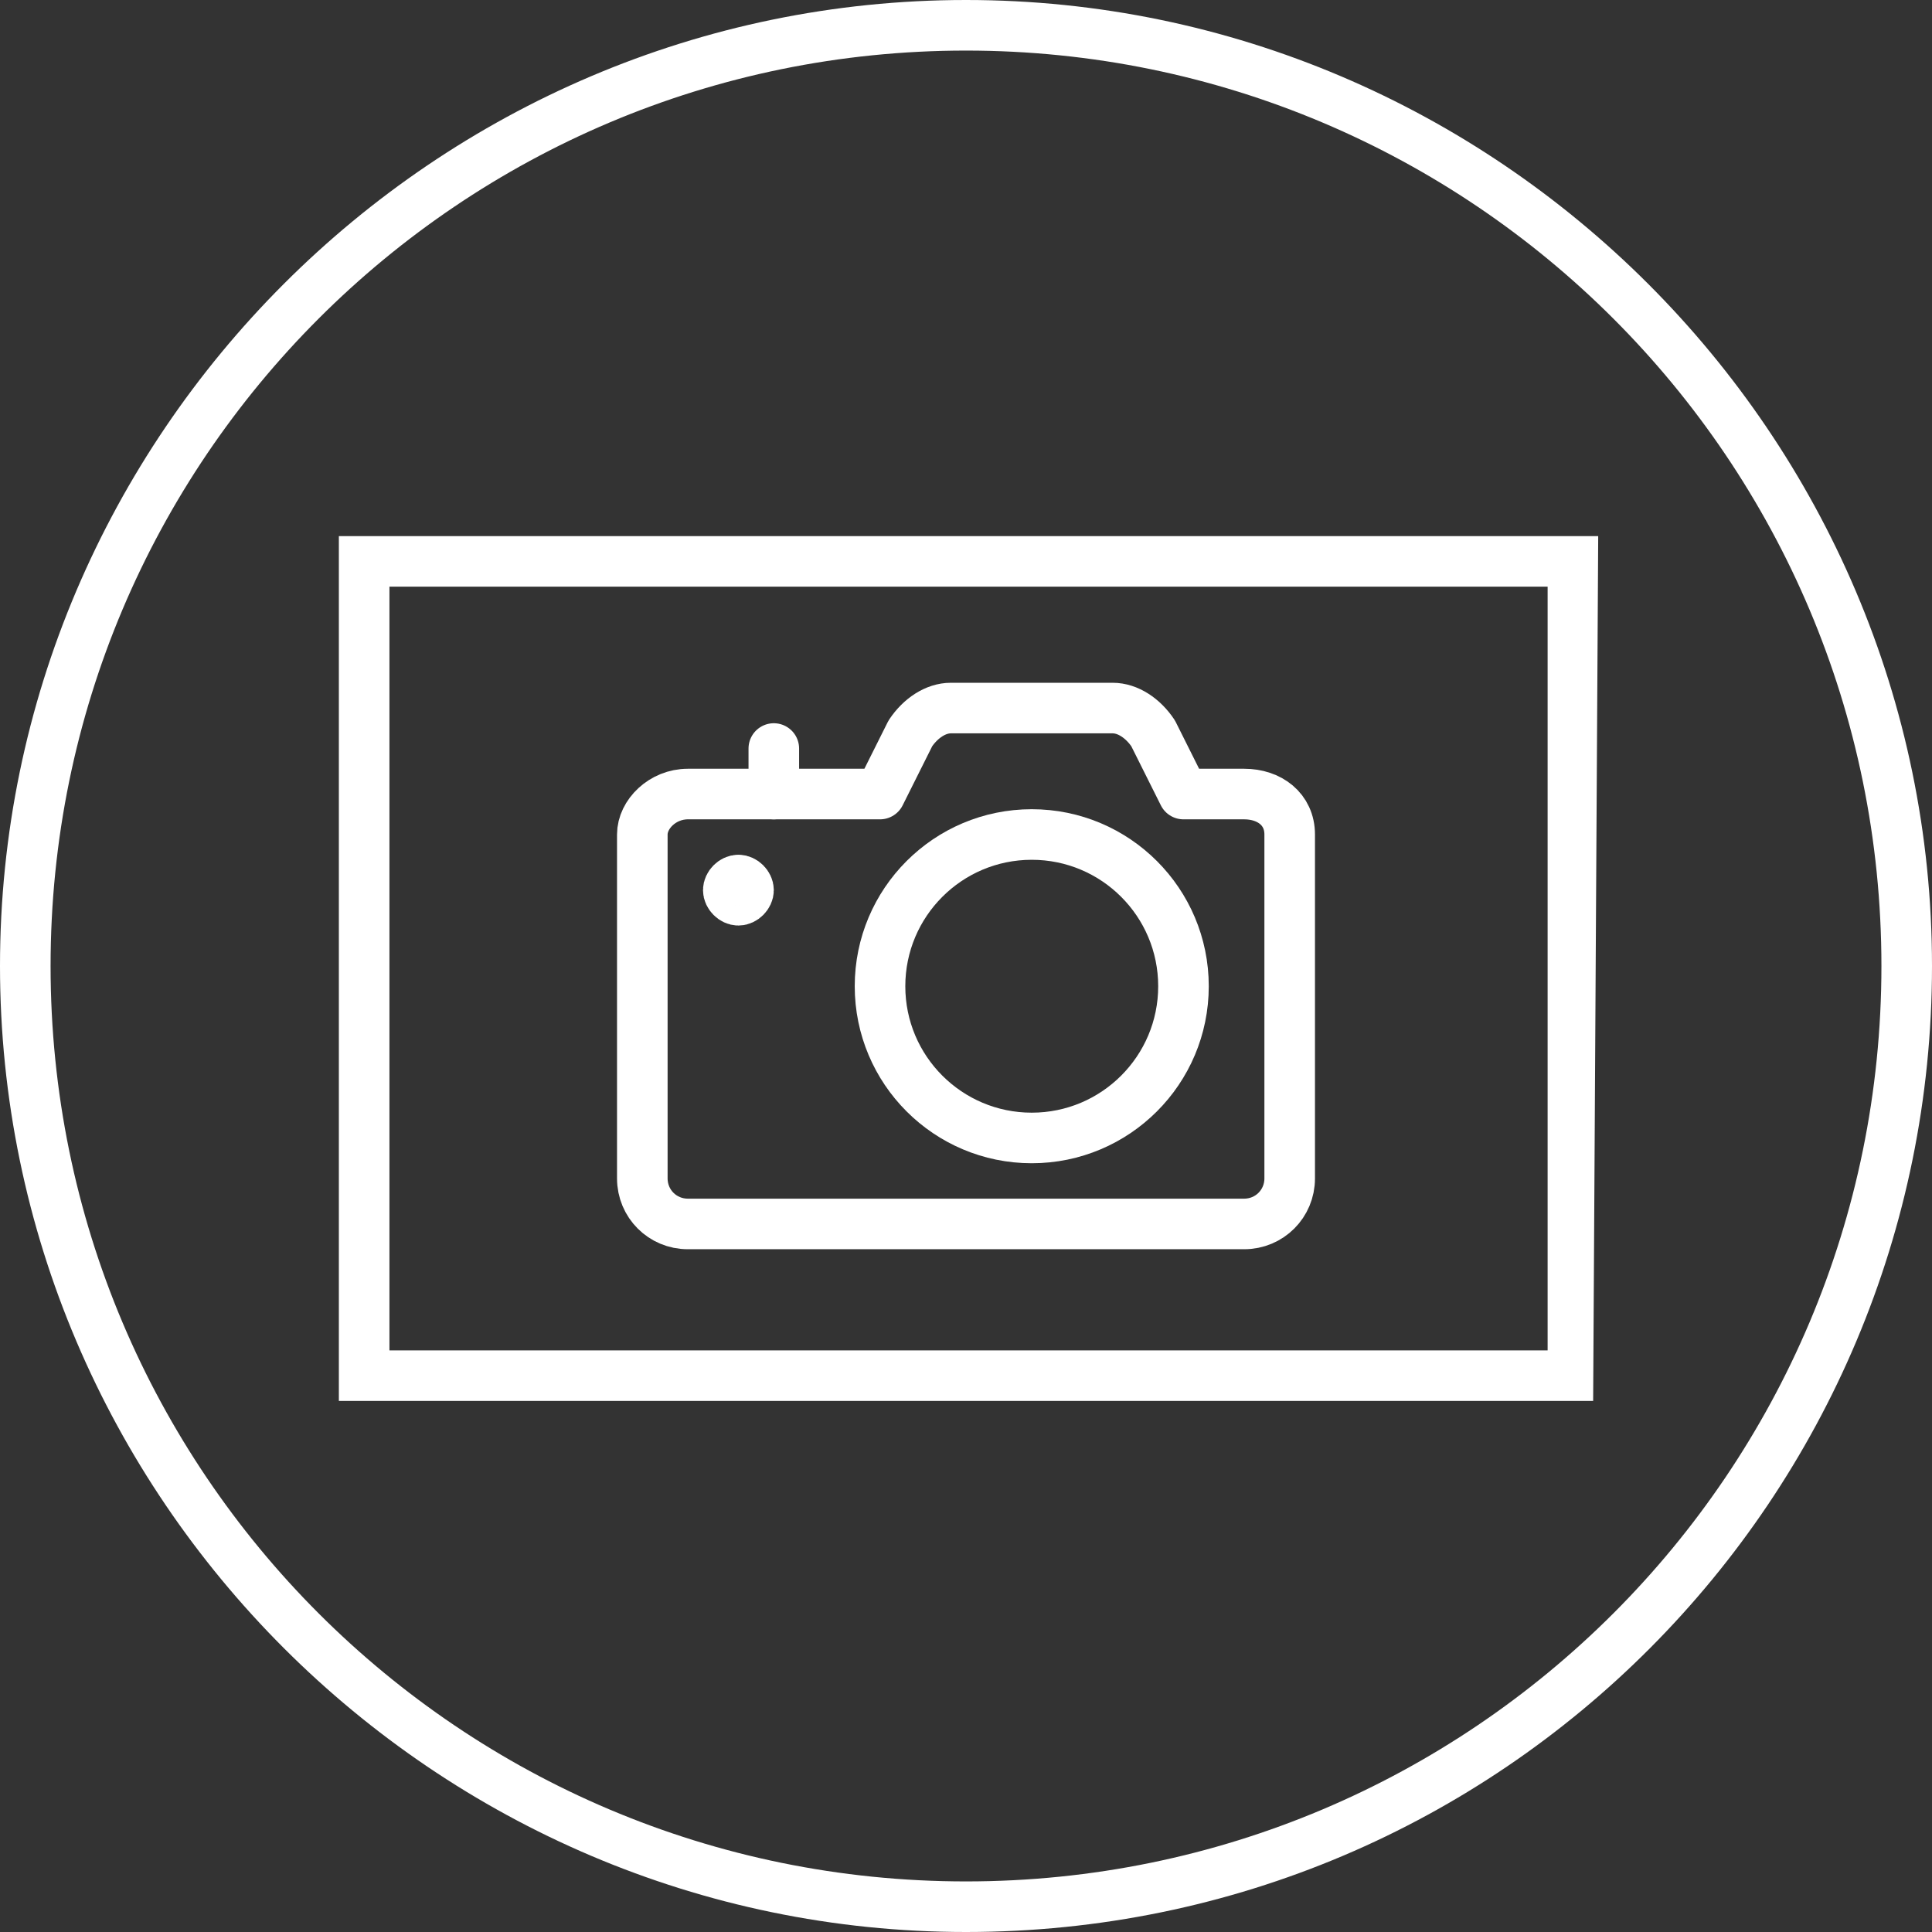
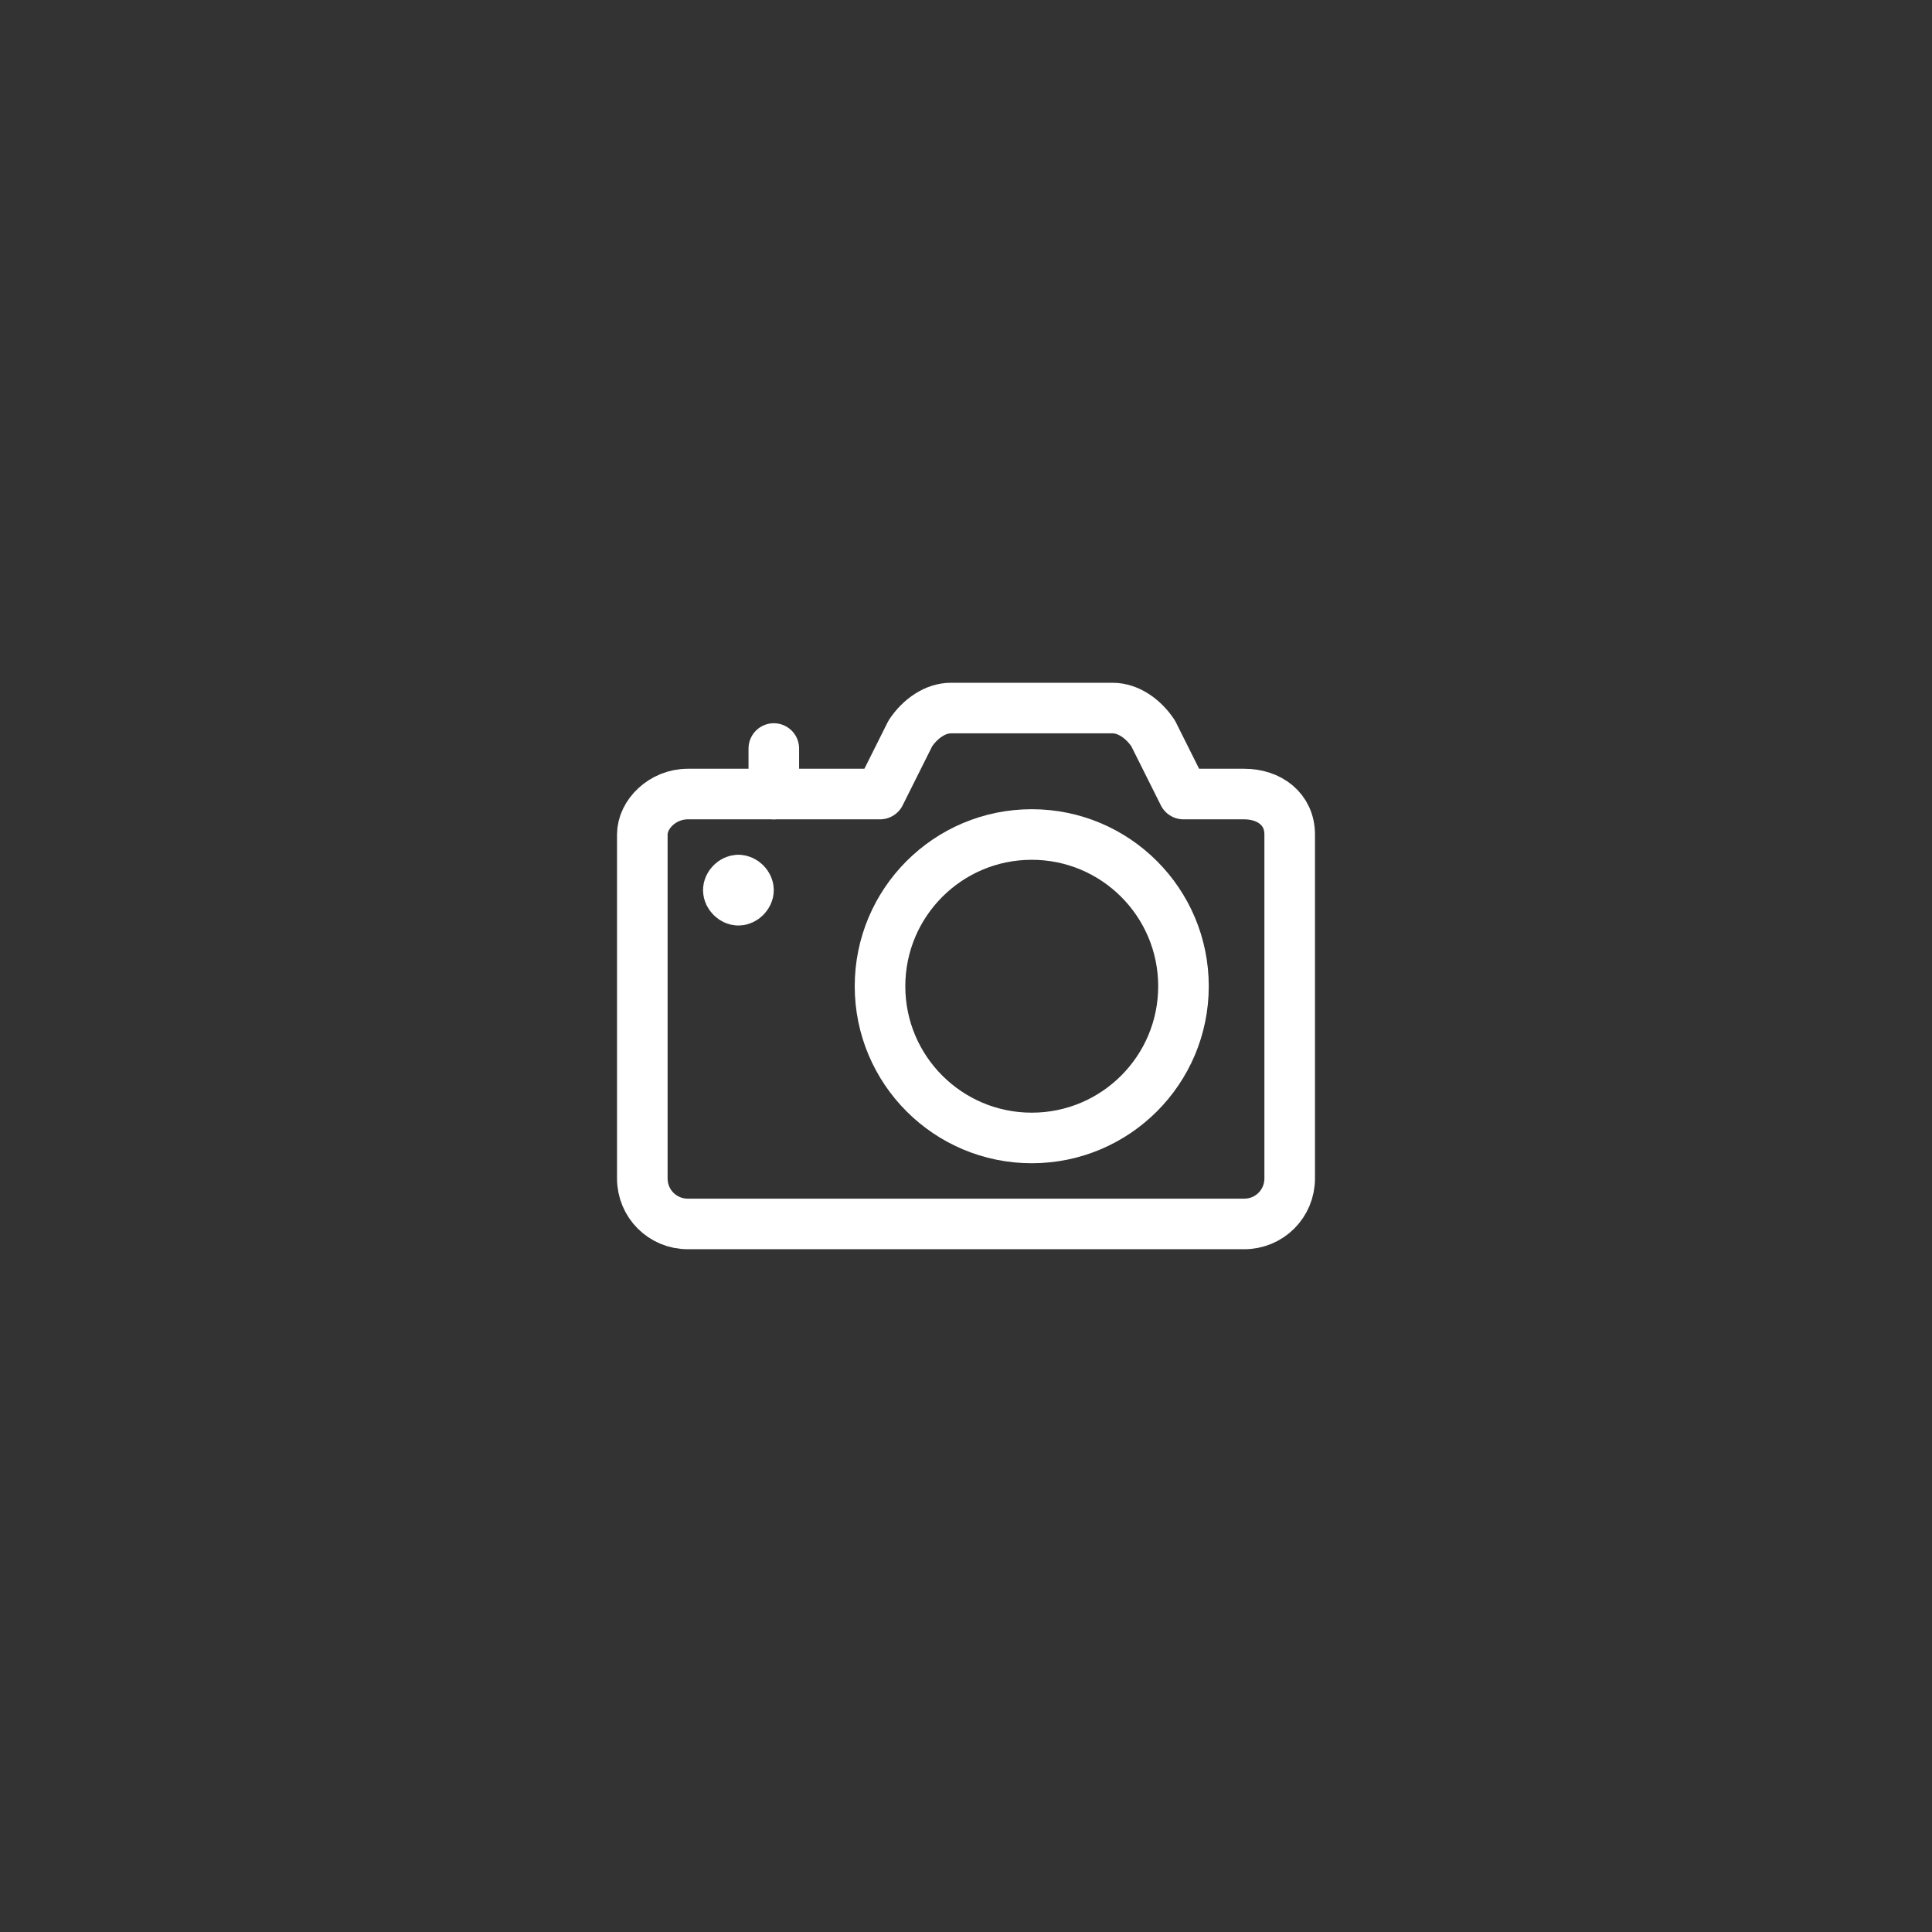
<svg xmlns="http://www.w3.org/2000/svg" xmlns:xlink="http://www.w3.org/1999/xlink" version="1.1" id="Capa_1" x="0px" y="0px" viewBox="0 0 38.2 38.2" style="enable-background:new 0 0 38.2 38.2;" xml:space="preserve">
  <rect x="0" y="0" width="38.2" height="38.2" fill="#333333" stroke="none" />
  <style type="text/css">
	.st0{clip-path:url(#SVGID_00000061473566378823692820000000116171845632251778_);}
	.st1{fill:#FFFFFF;}
	.st2{fill:none;stroke:#FFFFFF;stroke-linecap:round;stroke-linejoin:round;}
</style>
  <g>
    <defs>
-       <rect id="SVGID_1_" y="0" width="38.2" height="38.2" />
-     </defs>
+       </defs>
    <clipPath id="SVGID_00000080186619000414449940000010116904061082105008_">
      <use xlink:href="#SVGID_1_" style="overflow:visible;" />
    </clipPath>
    <g style="clip-path:url(#SVGID_00000080186619000414449940000010116904061082105008_);">
-       <path class="st1" d="m19.1 38.2c-10.5 0-19.1-8.6-19.1-19.1s8.6-19.1 19.1-19.1s19.1 8.6 19.1 19.1s-8.5 19.1-19.1 19.1l0 0zm0-37.2c-10 0-18.1 8.1-18.1 18.1s8.1 18.1 18.1 18.1s18.1-8.1 18.1-18.1s-8.1-18.1-18.1-18.1z" />
-     </g>
+       </g>
  </g>
-   <path class="st1" d="m31.5 27.7h-24.8v-17.1h24.9l-.1 17.1l0 0zm-23.8-1h22.9v-15.1h-22.9l0 15.1l0 0z" />
  <g>
    <circle class="st2" cx="20.4" cy="19.5" r="3" />
    <path class="st2" d="m23.4 15.7l-.6-1.2c-.2-.3-.5-.5-.8-.5h-3.2c-.3 0-.6.2-.8.5l-.6 1.2h-3.8c-.5 0-.9.4-.9.8v6.8c0 .5.4.9.9.9h11c.5 0 .9-.4.9-.9v-6.8c0-.5-.4-.8-.9-.8l-1.2 0l0 0z" />
    <path class="st2" d="m14.6 17.4c.1 0 .2.1.2.2s-.1.2-.2.2s-.2-.1-.2-.2s.1-.2.2-.2" />
    <path class="st2" d="m15.3 15.7v-.9" />
  </g>
</svg>